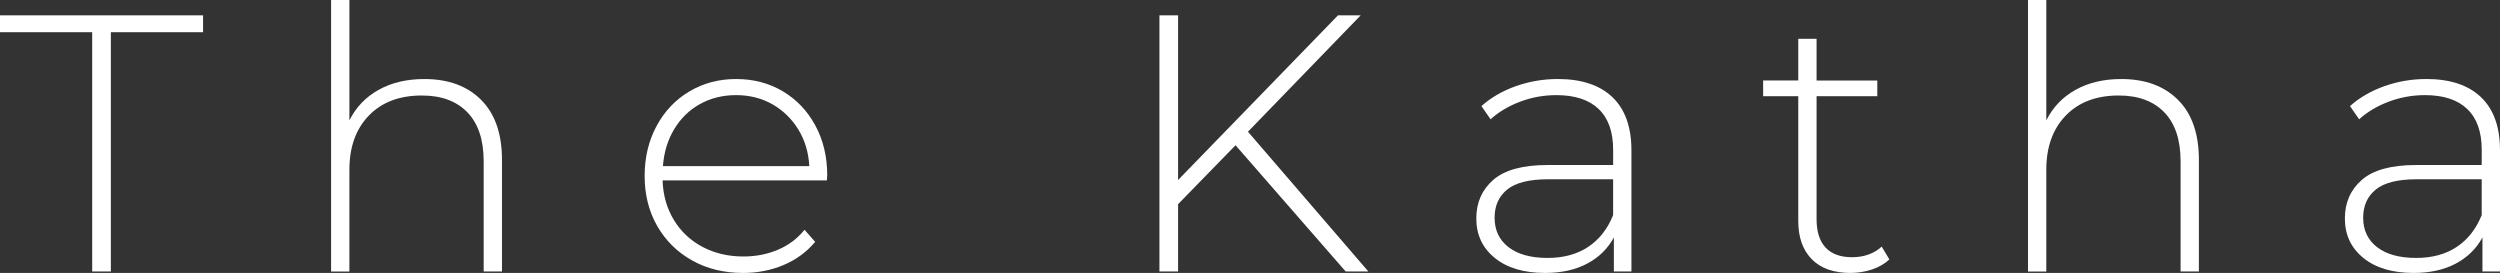
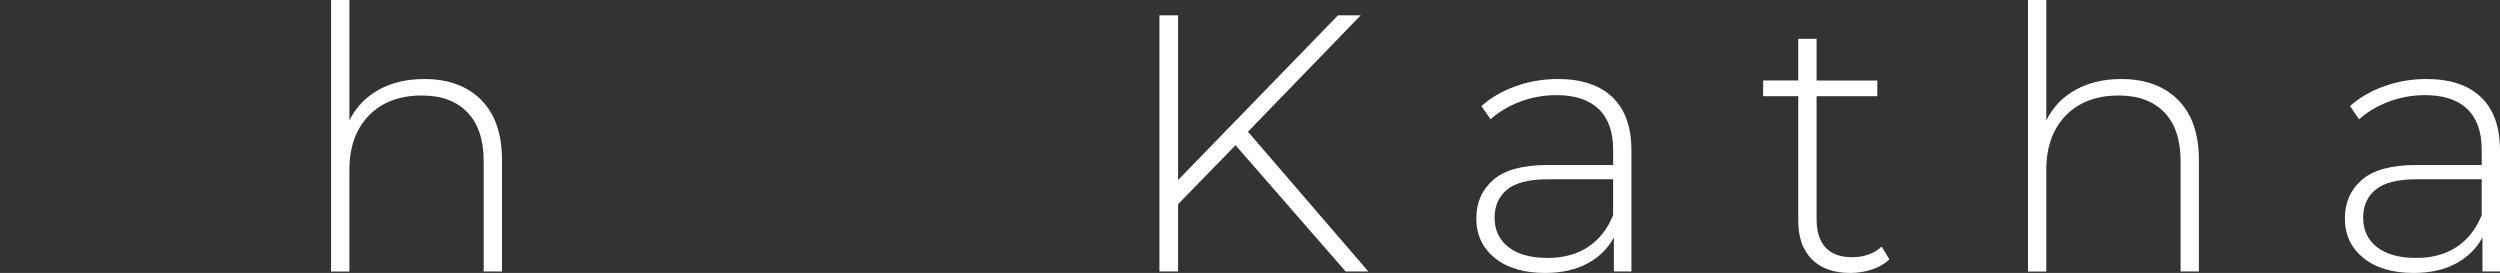
<svg xmlns="http://www.w3.org/2000/svg" xml:space="preserve" style="enable-background:new 0 0 140 15.285;" viewBox="0 0 140 15.285" height="15.285px" width="140px" y="0px" x="0px" id="Layer_1" version="1.1">
  <rect x="0" y="0" width="140" height="15.285" fill="#333333" stroke="none" />
  <style type="text/css">
	.st0{fill:#FFFFFF;}
</style>
  <g>
-     <path d="M5.163,1.803H0V0.86h11.371v0.942H6.208v13.4H5.163V1.803z" class="st0" />
    <path d="M26.943,5.593c0.779,0.779,1.168,1.899,1.168,3.36v6.249h-1.025V9.036c0-1.202-0.304-2.117-0.912-2.746   c-0.608-0.628-1.458-0.942-2.551-0.942c-1.257,0-2.247,0.376-2.971,1.127c-0.724,0.751-1.086,1.762-1.086,3.033v5.696h-1.025V0   h1.025v6.741c0.369-0.738,0.915-1.308,1.639-1.711c0.724-0.403,1.578-0.604,2.561-0.604C25.106,4.426,26.164,4.815,26.943,5.593z" class="st0" />
-     <path d="M46.305,10.101h-9.2c0.027,0.833,0.239,1.575,0.635,2.223c0.396,0.649,0.932,1.151,1.608,1.506   c0.676,0.355,1.438,0.533,2.285,0.533c0.697,0,1.342-0.126,1.936-0.379c0.594-0.253,1.089-0.625,1.485-1.117l0.594,0.676   c-0.465,0.56-1.048,0.99-1.752,1.291c-0.704,0.301-1.465,0.451-2.284,0.451c-1.066,0-2.015-0.232-2.848-0.697   c-0.833-0.464-1.485-1.107-1.957-1.926c-0.471-0.82-0.707-1.755-0.707-2.807c0-1.038,0.222-1.97,0.666-2.797   c0.444-0.826,1.055-1.472,1.834-1.936c0.779-0.464,1.653-0.697,2.622-0.697c0.97,0,1.841,0.229,2.613,0.686   c0.771,0.458,1.379,1.096,1.823,1.916c0.444,0.82,0.666,1.748,0.666,2.786L46.305,10.101z M39.195,5.829   c-0.601,0.335-1.083,0.806-1.445,1.414c-0.362,0.608-0.571,1.294-0.625,2.059h8.196c-0.041-0.765-0.246-1.448-0.614-2.049   c-0.369-0.601-0.854-1.072-1.455-1.414c-0.601-0.341-1.277-0.512-2.029-0.512C40.472,5.327,39.796,5.494,39.195,5.829z" class="st0" />
    <path d="M69.19,8.134l-3.217,3.299v3.77h-1.045V0.86h1.045v9.22l8.954-9.22h1.27l-6.311,6.516l6.741,7.827h-1.27   L69.19,8.134z" class="st0" />
    <path d="M90.294,5.44c0.71,0.676,1.066,1.67,1.066,2.981v6.782h-0.983v-1.905c-0.342,0.628-0.84,1.117-1.496,1.465   c-0.656,0.348-1.441,0.522-2.356,0.522c-1.188,0-2.128-0.28-2.817-0.84c-0.69-0.56-1.035-1.297-1.035-2.213   c0-0.888,0.318-1.608,0.953-2.161c0.635-0.553,1.65-0.83,3.043-0.83h3.667V8.38c0-0.997-0.27-1.755-0.809-2.274   c-0.54-0.519-1.328-0.779-2.367-0.779c-0.71,0-1.39,0.123-2.039,0.369c-0.649,0.246-1.198,0.574-1.649,0.984l-0.512-0.738   c0.533-0.478,1.174-0.85,1.926-1.117c0.751-0.266,1.536-0.4,2.356-0.4C88.566,4.426,89.584,4.764,90.294,5.44z M88.932,13.83   c0.621-0.41,1.089-1.004,1.403-1.783v-2.008h-3.647c-1.052,0-1.813,0.192-2.284,0.574c-0.471,0.383-0.707,0.909-0.707,1.578   c0,0.697,0.259,1.247,0.779,1.649c0.519,0.403,1.25,0.604,2.192,0.604C87.555,14.445,88.31,14.24,88.932,13.83z" class="st0" />
    <path d="M105.804,14.527c-0.26,0.246-0.584,0.434-0.973,0.563c-0.389,0.13-0.796,0.195-1.219,0.195   c-0.929,0-1.646-0.256-2.151-0.768c-0.506-0.512-0.758-1.226-0.758-2.141V5.389h-1.967V4.507h1.967V2.172h1.025v2.336h3.401v0.881   h-3.401v6.884c0,0.697,0.167,1.226,0.502,1.588c0.335,0.362,0.83,0.543,1.485,0.543c0.669,0,1.222-0.198,1.66-0.594L105.804,14.527   z" class="st0" />
    <path d="M121.97,5.593c0.779,0.779,1.168,1.899,1.168,3.36v6.249h-1.025V9.036c0-1.202-0.304-2.117-0.912-2.746   c-0.608-0.628-1.458-0.942-2.551-0.942c-1.257,0-2.247,0.376-2.971,1.127c-0.724,0.751-1.086,1.762-1.086,3.033v5.696h-1.025V0   h1.025v6.741c0.369-0.738,0.915-1.308,1.639-1.711c0.724-0.403,1.578-0.604,2.561-0.604C120.132,4.426,121.191,4.815,121.97,5.593z" class="st0" />
    <path d="M138.934,5.44C139.645,6.116,140,7.11,140,8.421v6.782h-0.983v-1.905c-0.342,0.628-0.84,1.117-1.496,1.465   c-0.656,0.348-1.441,0.522-2.356,0.522c-1.188,0-2.128-0.28-2.817-0.84c-0.69-0.56-1.035-1.297-1.035-2.213   c0-0.888,0.318-1.608,0.953-2.161c0.635-0.553,1.65-0.83,3.043-0.83h3.667V8.38c0-0.997-0.27-1.755-0.809-2.274   c-0.54-0.519-1.328-0.779-2.367-0.779c-0.71,0-1.39,0.123-2.039,0.369c-0.649,0.246-1.198,0.574-1.649,0.984L131.6,5.942   c0.533-0.478,1.174-0.85,1.926-1.117c0.751-0.266,1.536-0.4,2.356-0.4C137.206,4.426,138.224,4.764,138.934,5.44z M137.572,13.83   c0.621-0.41,1.089-1.004,1.403-1.783v-2.008h-3.647c-1.052,0-1.813,0.192-2.284,0.574c-0.471,0.383-0.707,0.909-0.707,1.578   c0,0.697,0.259,1.247,0.779,1.649c0.519,0.403,1.25,0.604,2.192,0.604C136.196,14.445,136.95,14.24,137.572,13.83z" class="st0" />
  </g>
</svg>